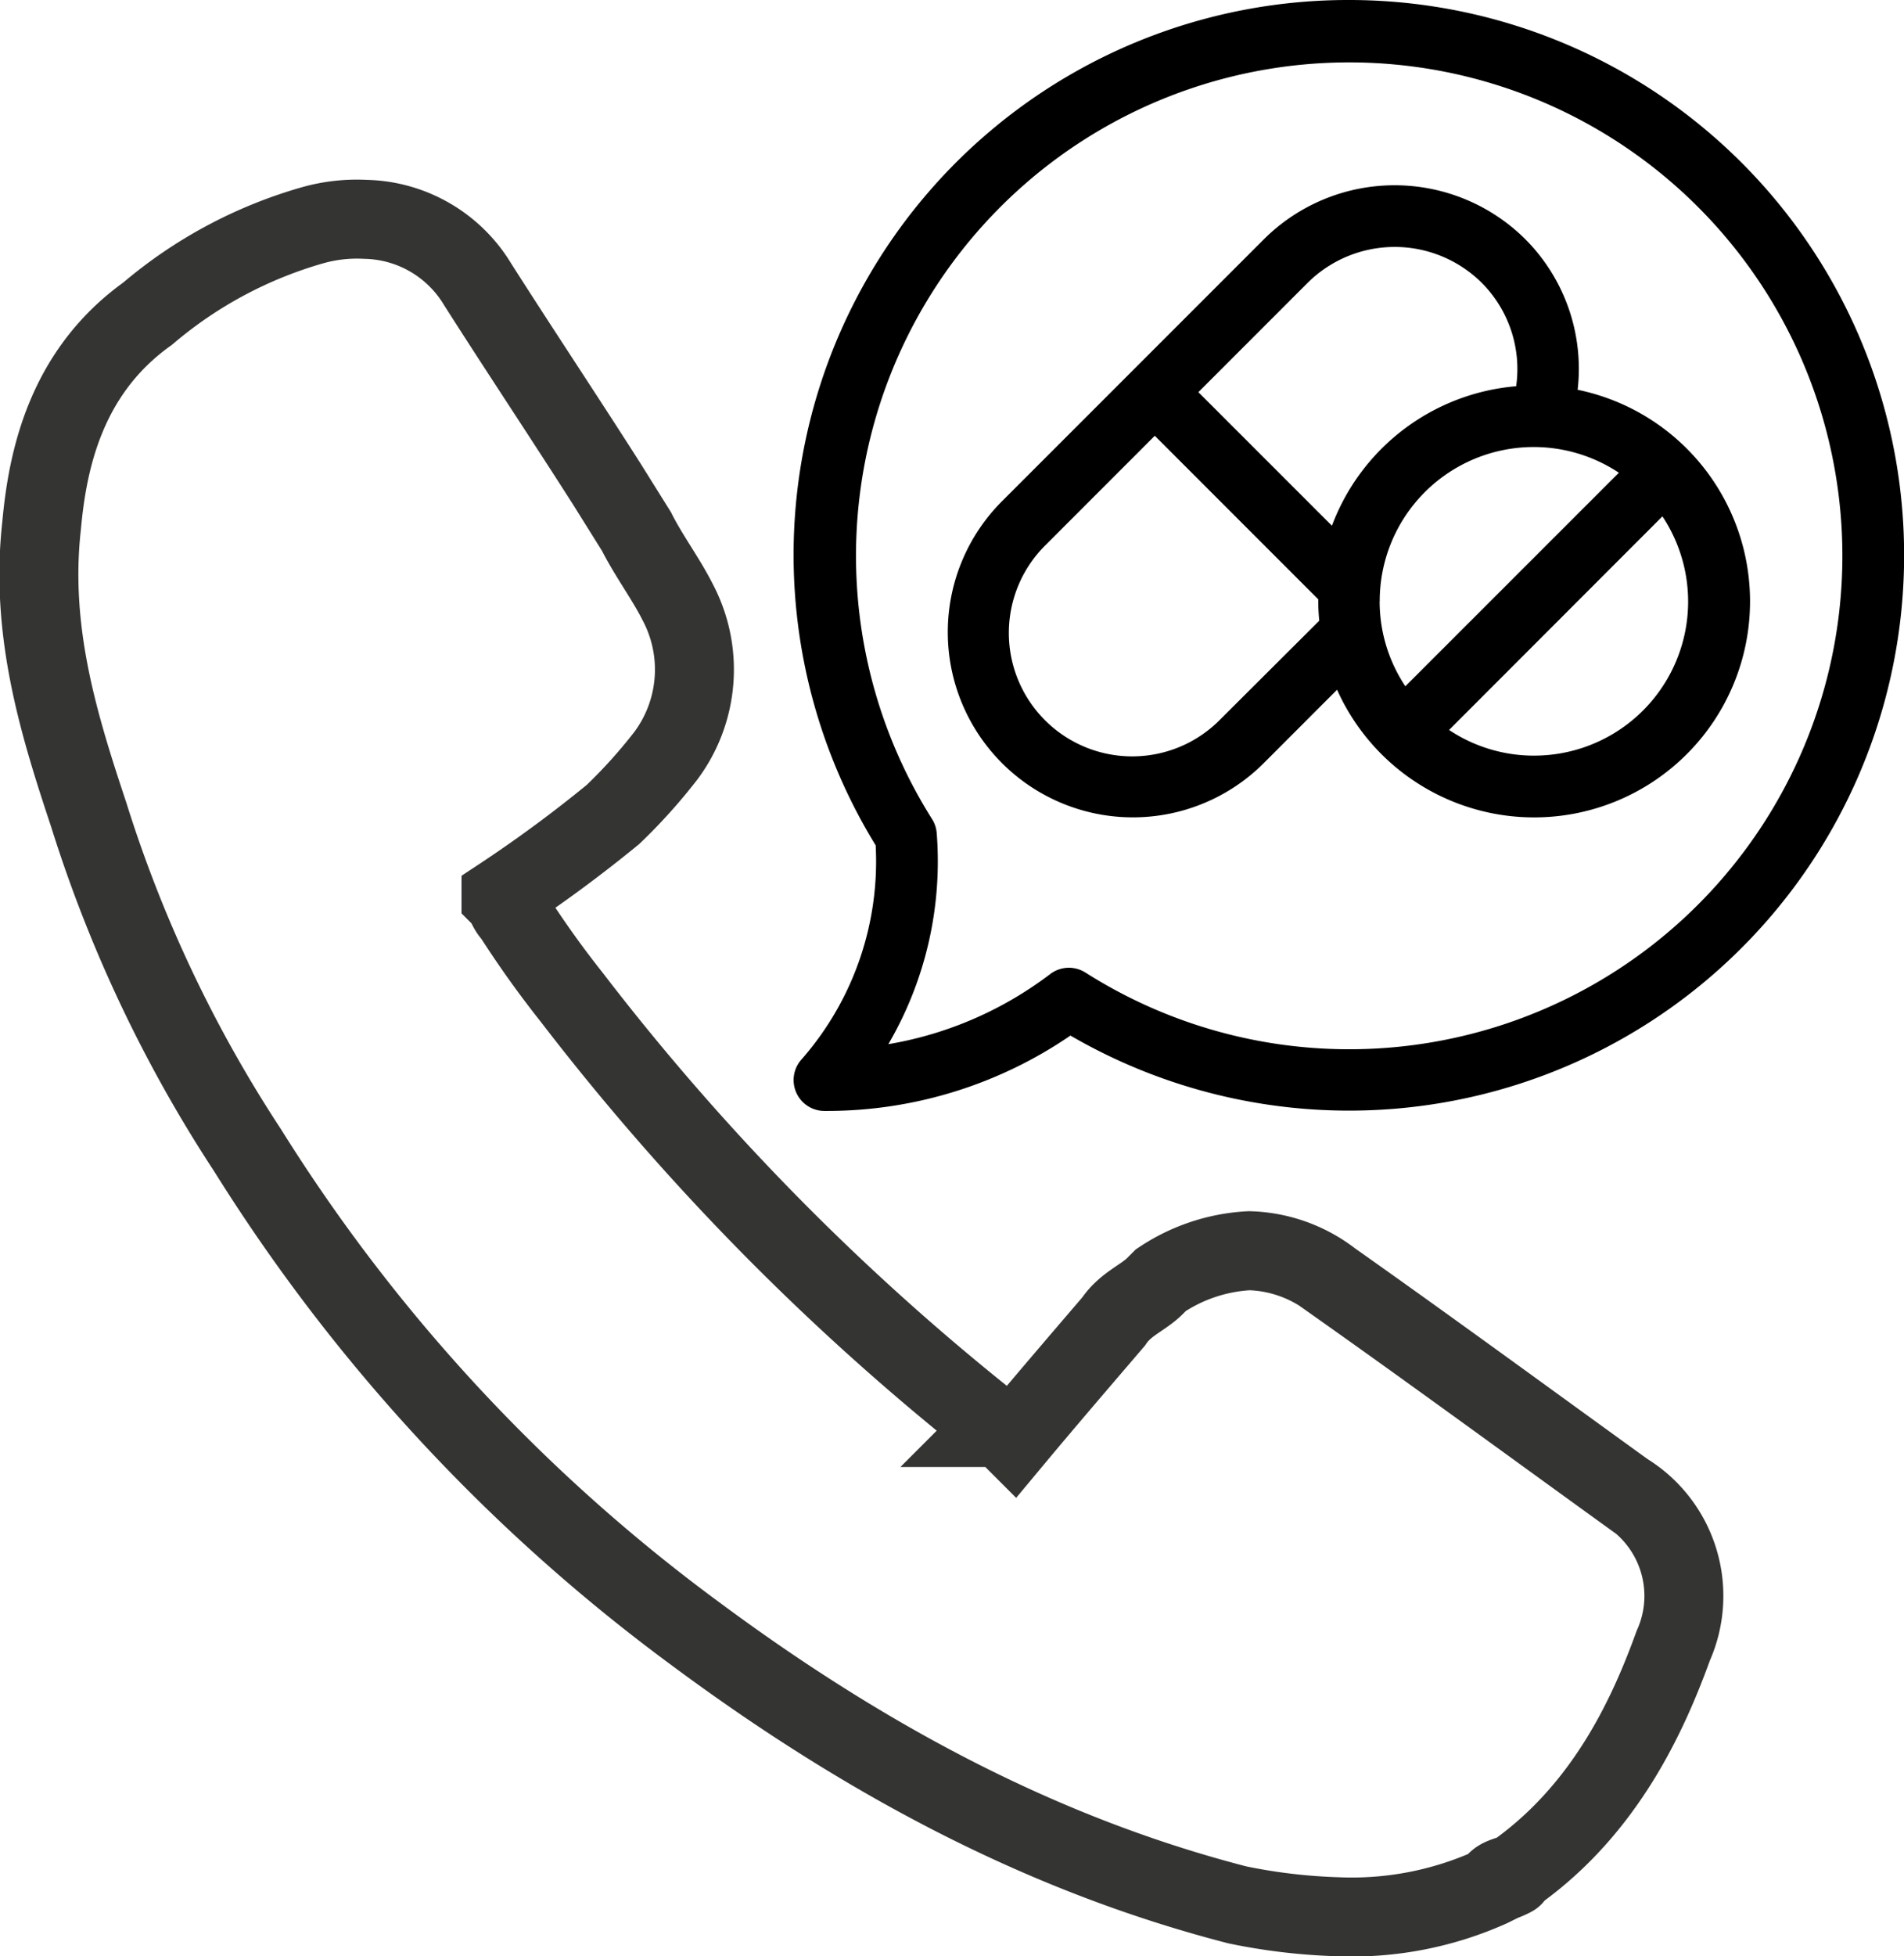
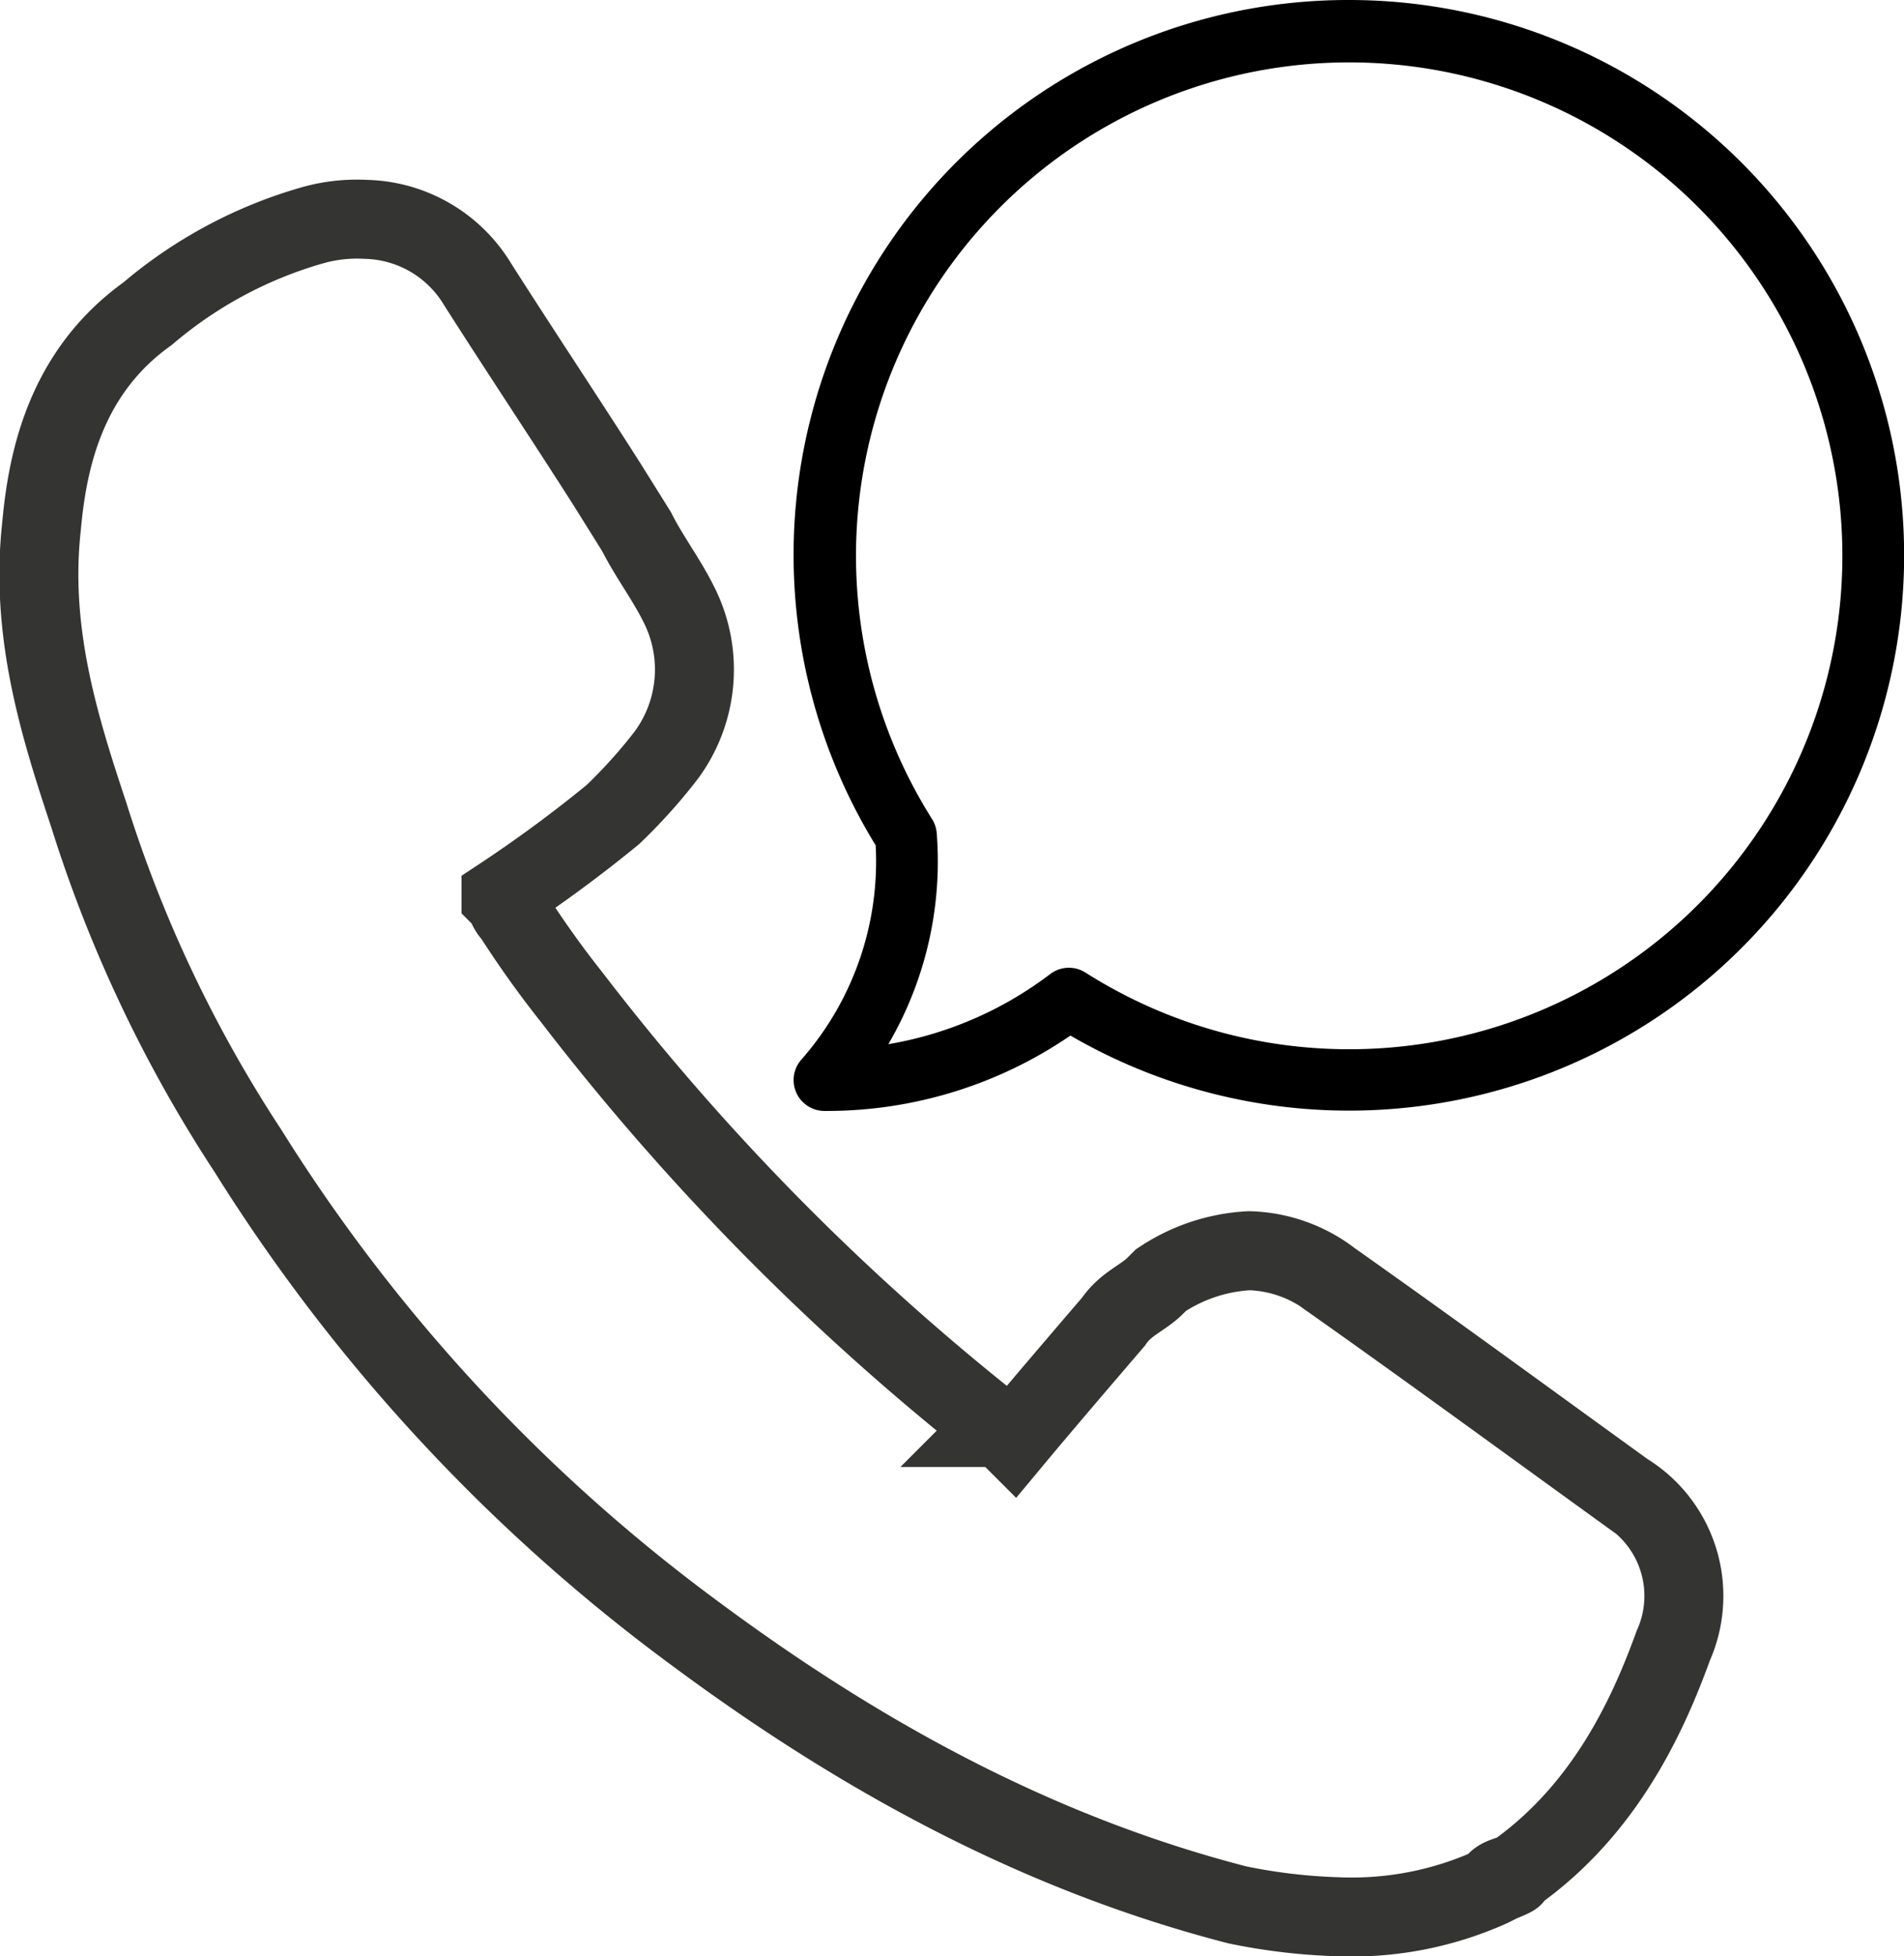
<svg xmlns="http://www.w3.org/2000/svg" width="96.449" height="99.043" viewBox="0 0 96.449 99.043">
  <g id="Group_532" data-name="Group 532" transform="translate(-3.549)">
    <path id="Path_1711" data-name="Path 1711" d="M56.125,0A28.092,28.092,0,0,0,32.158,42.8a15.2,15.2,0,0,1-3.609,10.67l-.173.2a1.563,1.563,0,0,0,1.188,2.578h.169a21.844,21.844,0,0,0,12.291-3.816A28.116,28.116,0,1,0,56.125,0Zm0,53.125a24.914,24.914,0,0,1-13.342-3.884A1.563,1.563,0,0,0,41,49.317a18.678,18.678,0,0,1-8.2,3.55,18.336,18.336,0,0,0,2.45-10.689,1.562,1.562,0,0,0-.238-.711A24.983,24.983,0,1,1,56.125,53.125Z" transform="translate(15.749 0)" />
-     <path id="Path_1713" data-name="Path 1713" d="M64.905,16.358a9.289,9.289,0,0,0-2.642-7.614,9.386,9.386,0,0,0-13.258,0L35.746,22A9.376,9.376,0,1,0,49.005,35.261l3.714-3.716A10.938,10.938,0,1,0,64.907,16.358ZM46.8,33.05a6.25,6.25,0,1,1-8.839-8.838l5.524-5.525,8.281,8.281v.106c0,.33.02.655.05.977Zm5.659-9.808-6.766-6.764,5.525-5.525a6.259,6.259,0,0,1,8.839,0,6.183,6.183,0,0,1,1.734,5.225,10.945,10.945,0,0,0-9.333,7.064Zm2.42,3.827a7.8,7.8,0,0,1,12.114-6.511L56.177,31.37A7.756,7.756,0,0,1,54.875,27.069Zm7.813,7.813a7.763,7.763,0,0,1-4.3-1.3L69.2,22.767a7.8,7.8,0,0,1-6.511,12.114Z" transform="translate(18.561 3.377)" />
    <path id="Path_1714" data-name="Path 1714" d="M93.057,83.853c-5.371-3.879-9.847-7.161-14.92-10.742a7.13,7.13,0,0,0-4.177-1.492,8.879,8.879,0,0,0-4.476,1.492l-.3.3c-.6.6-1.492.9-2.089,1.79-1.79,2.089-3.581,4.177-5.073,5.968-.3-.3-.6-.6-.9-.6A124.014,124.014,0,0,1,39.645,58.788a50.622,50.622,0,0,1-2.984-4.177c-.3-.3-.3-.6-.6-.9a68.839,68.839,0,0,0,5.669-4.177,26.9,26.9,0,0,0,2.686-2.984,7.294,7.294,0,0,0,.6-7.758c-.6-1.194-1.492-2.387-2.089-3.581l-1.492-2.387c-2.089-3.282-4.476-6.863-6.565-10.145A6.791,6.791,0,0,0,29.2,19.4a8.261,8.261,0,0,0-2.686.3,22.338,22.338,0,0,0-8.355,4.476c-4.177,2.984-5.073,7.46-5.371,10.742-.6,5.371.9,10.145,2.387,14.621a67.931,67.931,0,0,0,8.057,17.008A88.768,88.768,0,0,0,45.911,91.014c9.25,6.863,18.2,11.339,27.452,13.726a29.4,29.4,0,0,0,5.073.6,17.166,17.166,0,0,0,7.758-1.492c2.387-1.194.3,0,.3-.3.3-.3.9-.3,1.194-.6,4.476-3.282,6.565-8.057,7.758-11.339a6.172,6.172,0,0,0-2.387-7.758Z" transform="translate(-7.133 -8.294)" fill="none" stroke="#343433" stroke-width="4" />
  </g>
</svg>